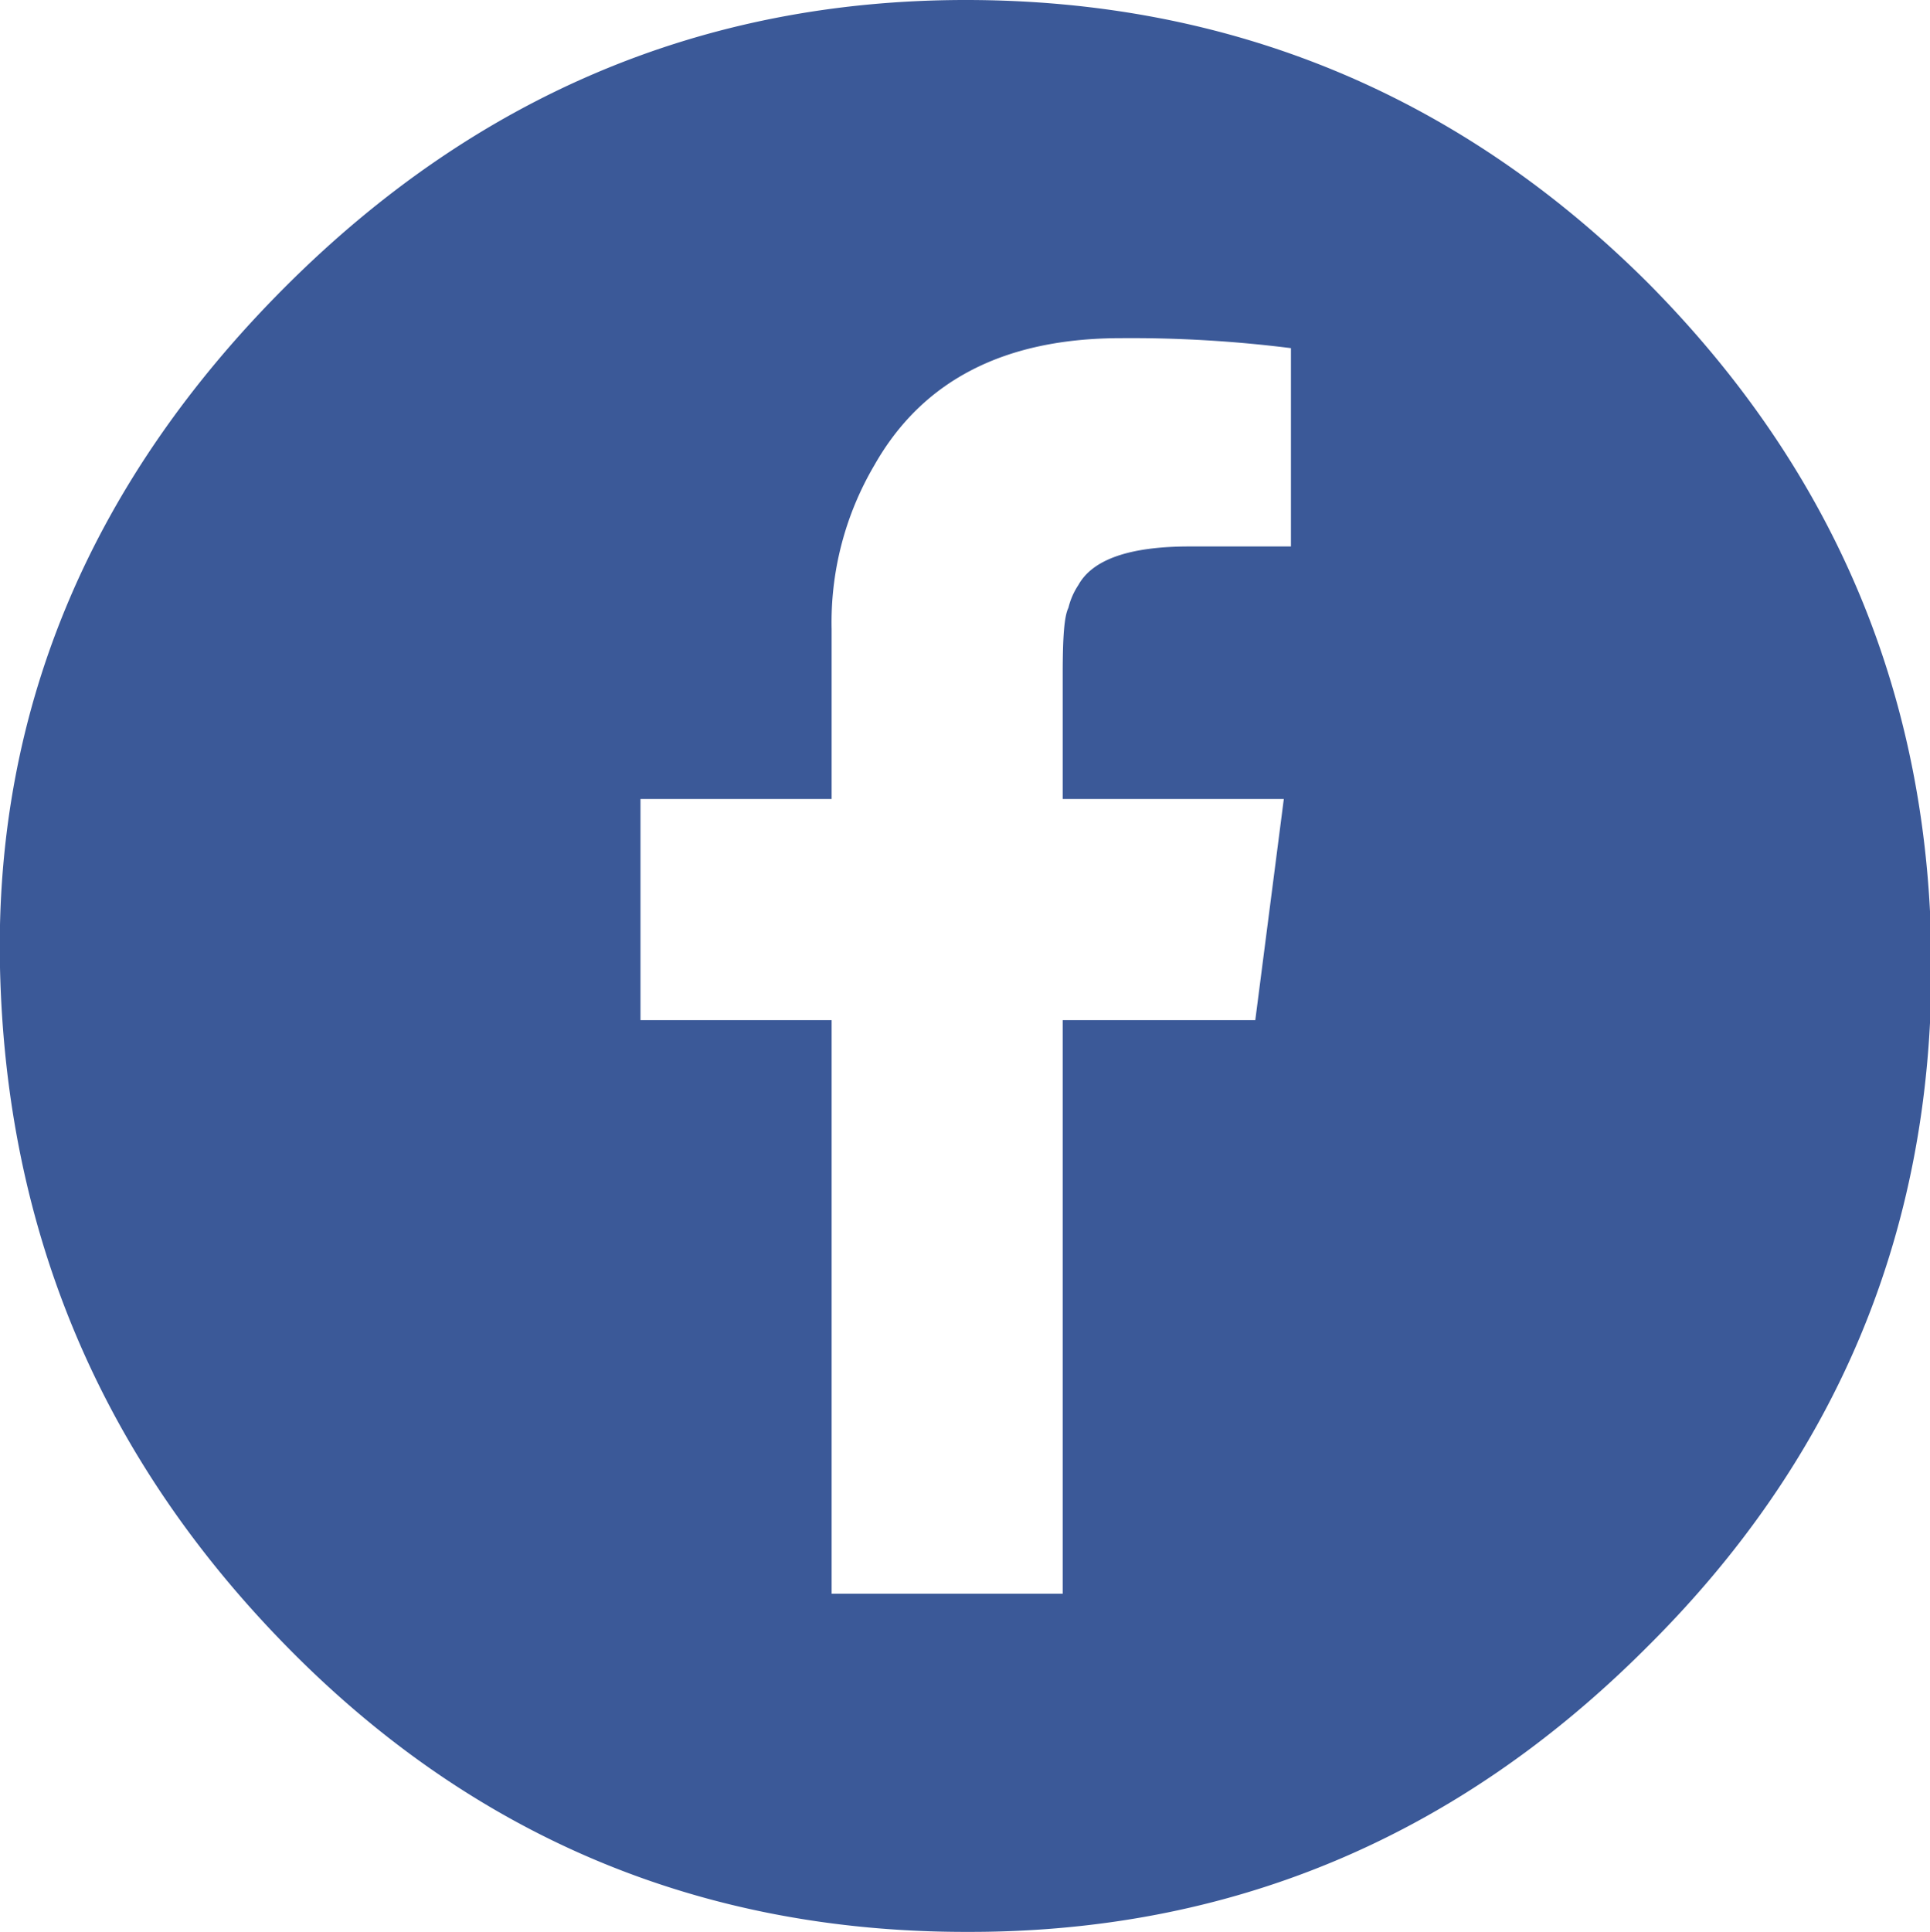
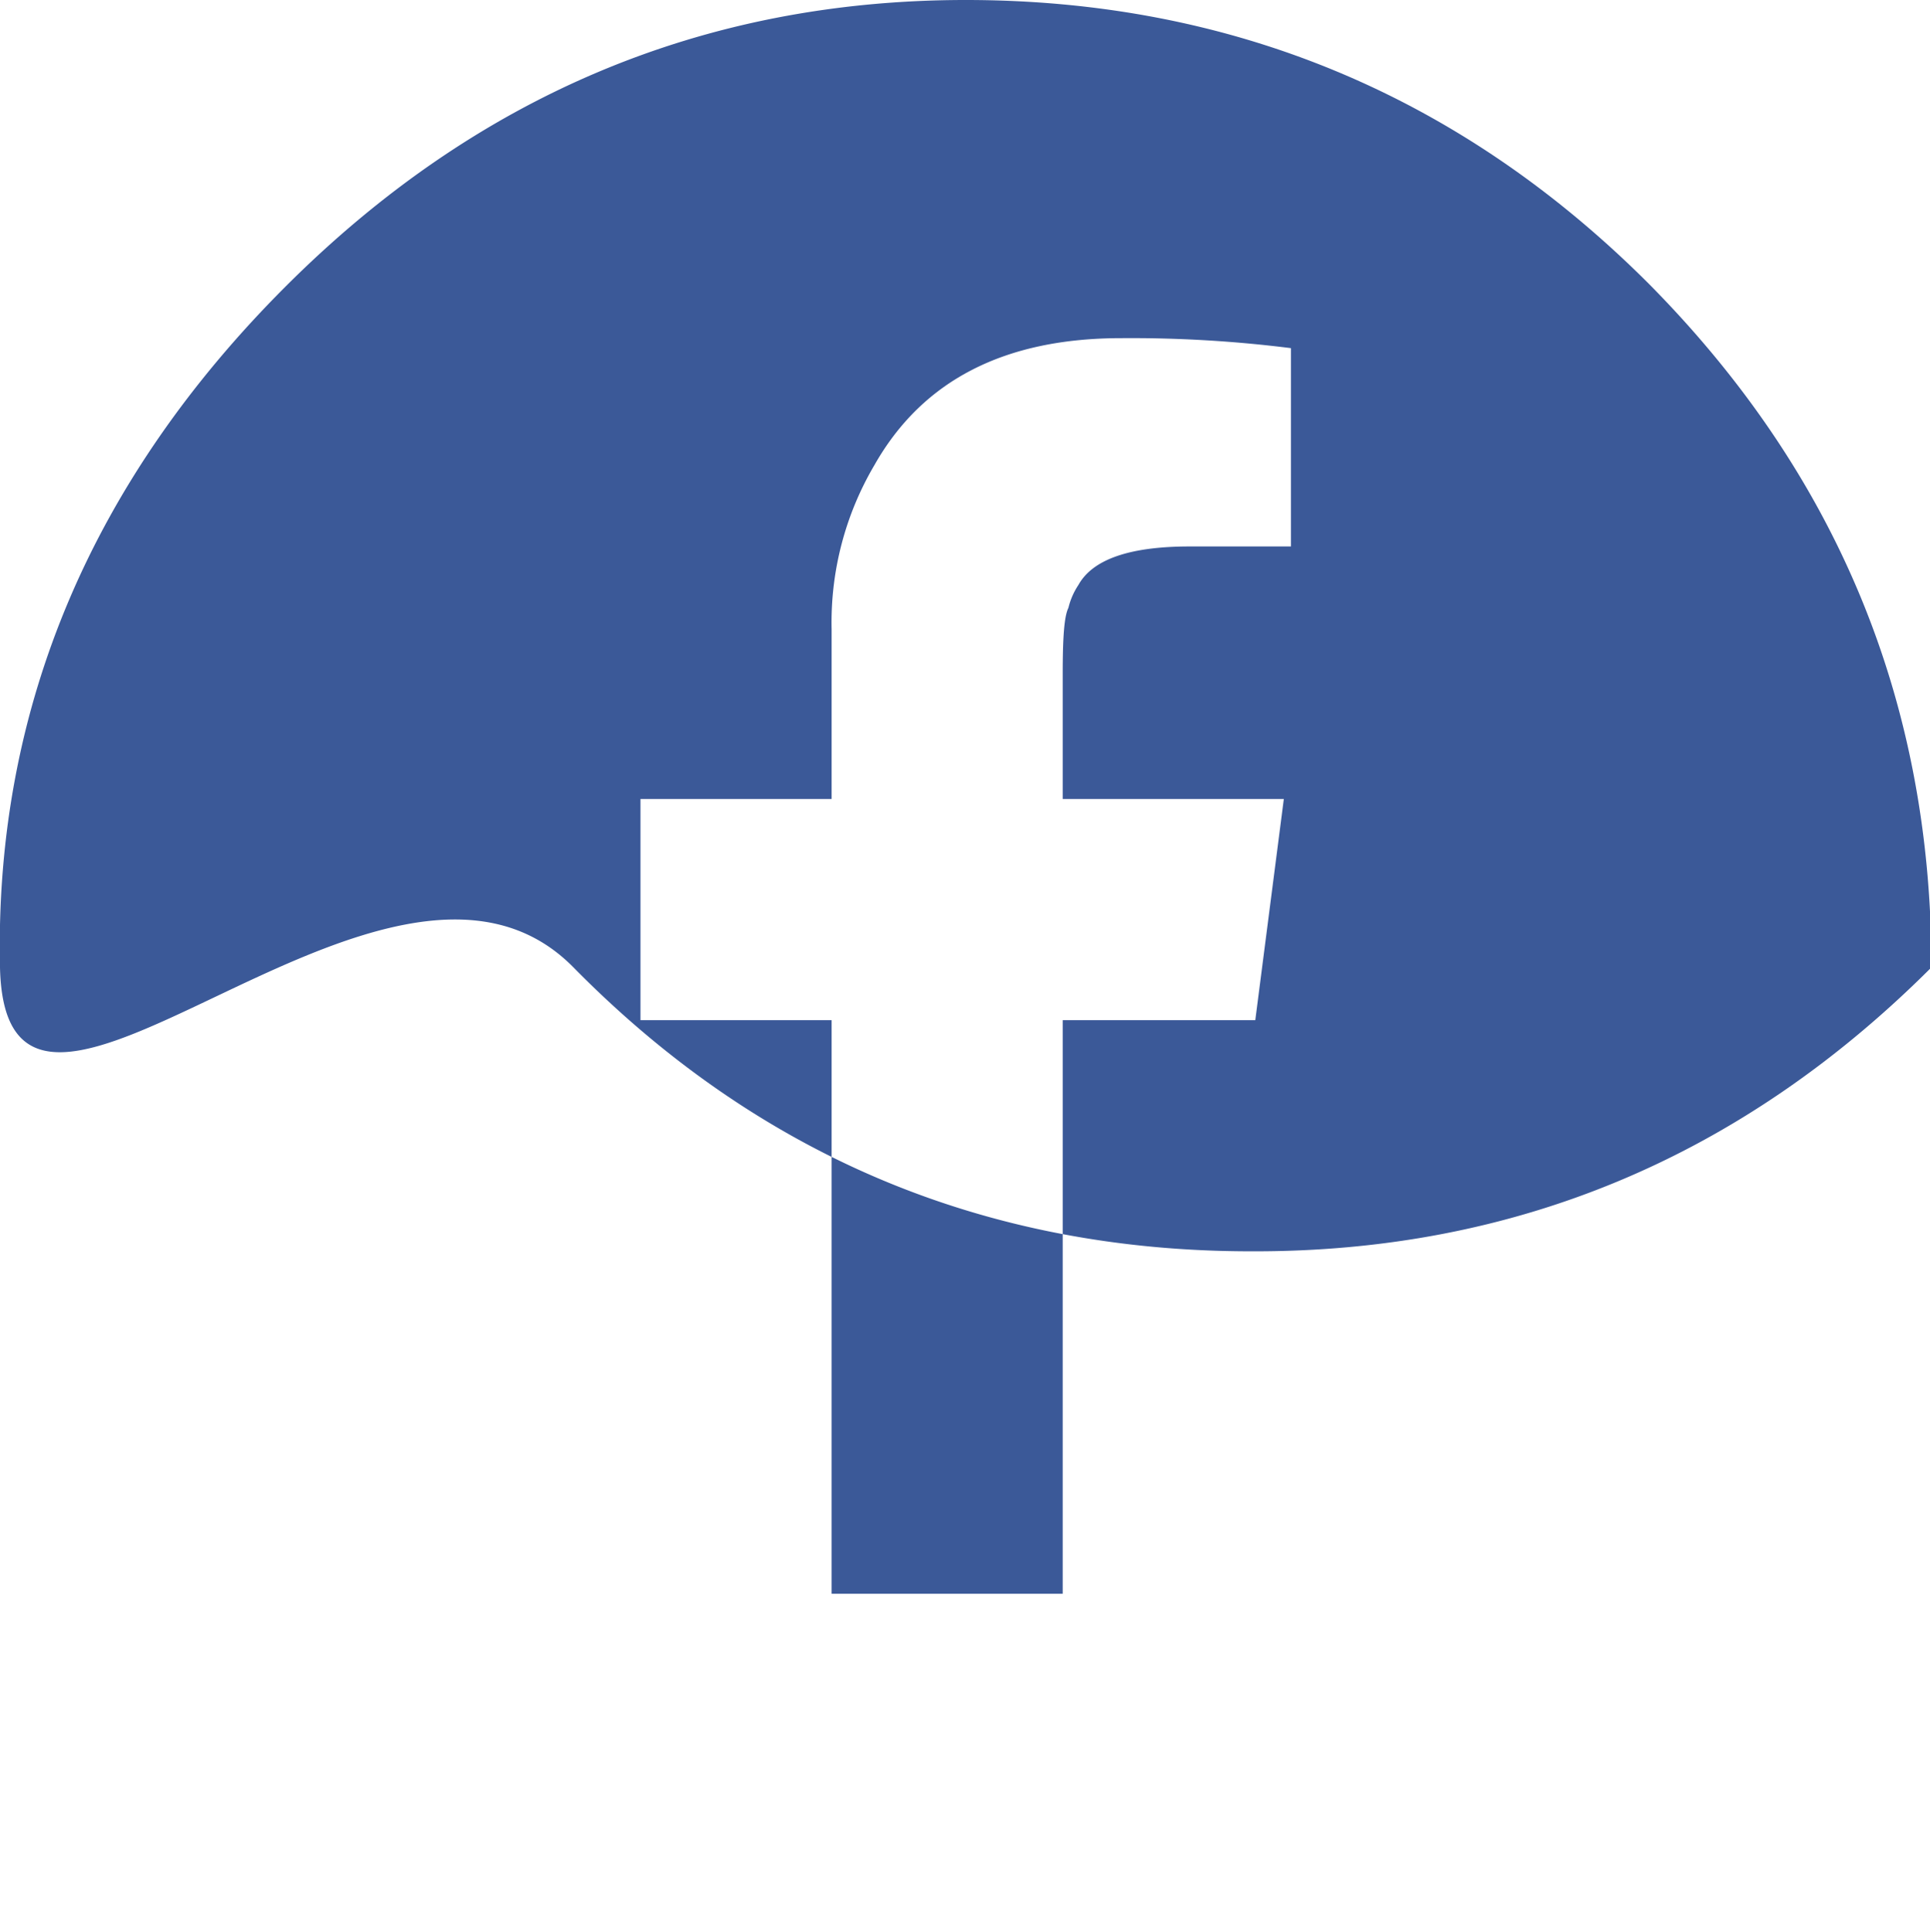
<svg xmlns="http://www.w3.org/2000/svg" id="Capa_1" data-name="Capa 1" viewBox="0 0 135.3 135.4">
  <defs>
    <style>.cls-1{fill:#3b5998;}</style>
  </defs>
-   <path class="cls-1" d="M116.1,20.9q19.8,20,19.8,47.9t-20,47.7q-20,20-47.7,19.9c-18.5,0-34.4-6.6-47.5-19.9S.9,87.3.5,68.8s6.7-34.4,20-47.7S49.7,1,68.2,1,102.8,7.6,116.1,20.9ZM91,39.3V25.4a89.6,89.6,0,0,0-11.9-.7c-8.1,0-13.9,2.9-17.3,8.9a21.7,21.7,0,0,0-3,11.5V57H45.4V72.5H58.8v40.2H75V72.5H88.5l2-15.5H75V48.2c0-2.5.1-4,.4-4.6a5,5,0,0,1,.7-1.6q1.5-2.7,7.8-2.7Z" transform="translate(-0.5 -1)" />
+   <path class="cls-1" d="M116.1,20.9q19.8,20,19.8,47.9q-20,20-47.7,19.9c-18.5,0-34.4-6.6-47.5-19.9S.9,87.3.5,68.8s6.7-34.4,20-47.7S49.7,1,68.2,1,102.8,7.6,116.1,20.9ZM91,39.3V25.4a89.6,89.6,0,0,0-11.9-.7c-8.1,0-13.9,2.9-17.3,8.9a21.7,21.7,0,0,0-3,11.5V57H45.4V72.5H58.8v40.2H75V72.5H88.5l2-15.5H75V48.2c0-2.5.1-4,.4-4.6a5,5,0,0,1,.7-1.6q1.5-2.7,7.8-2.7Z" transform="translate(-0.5 -1)" />
</svg>